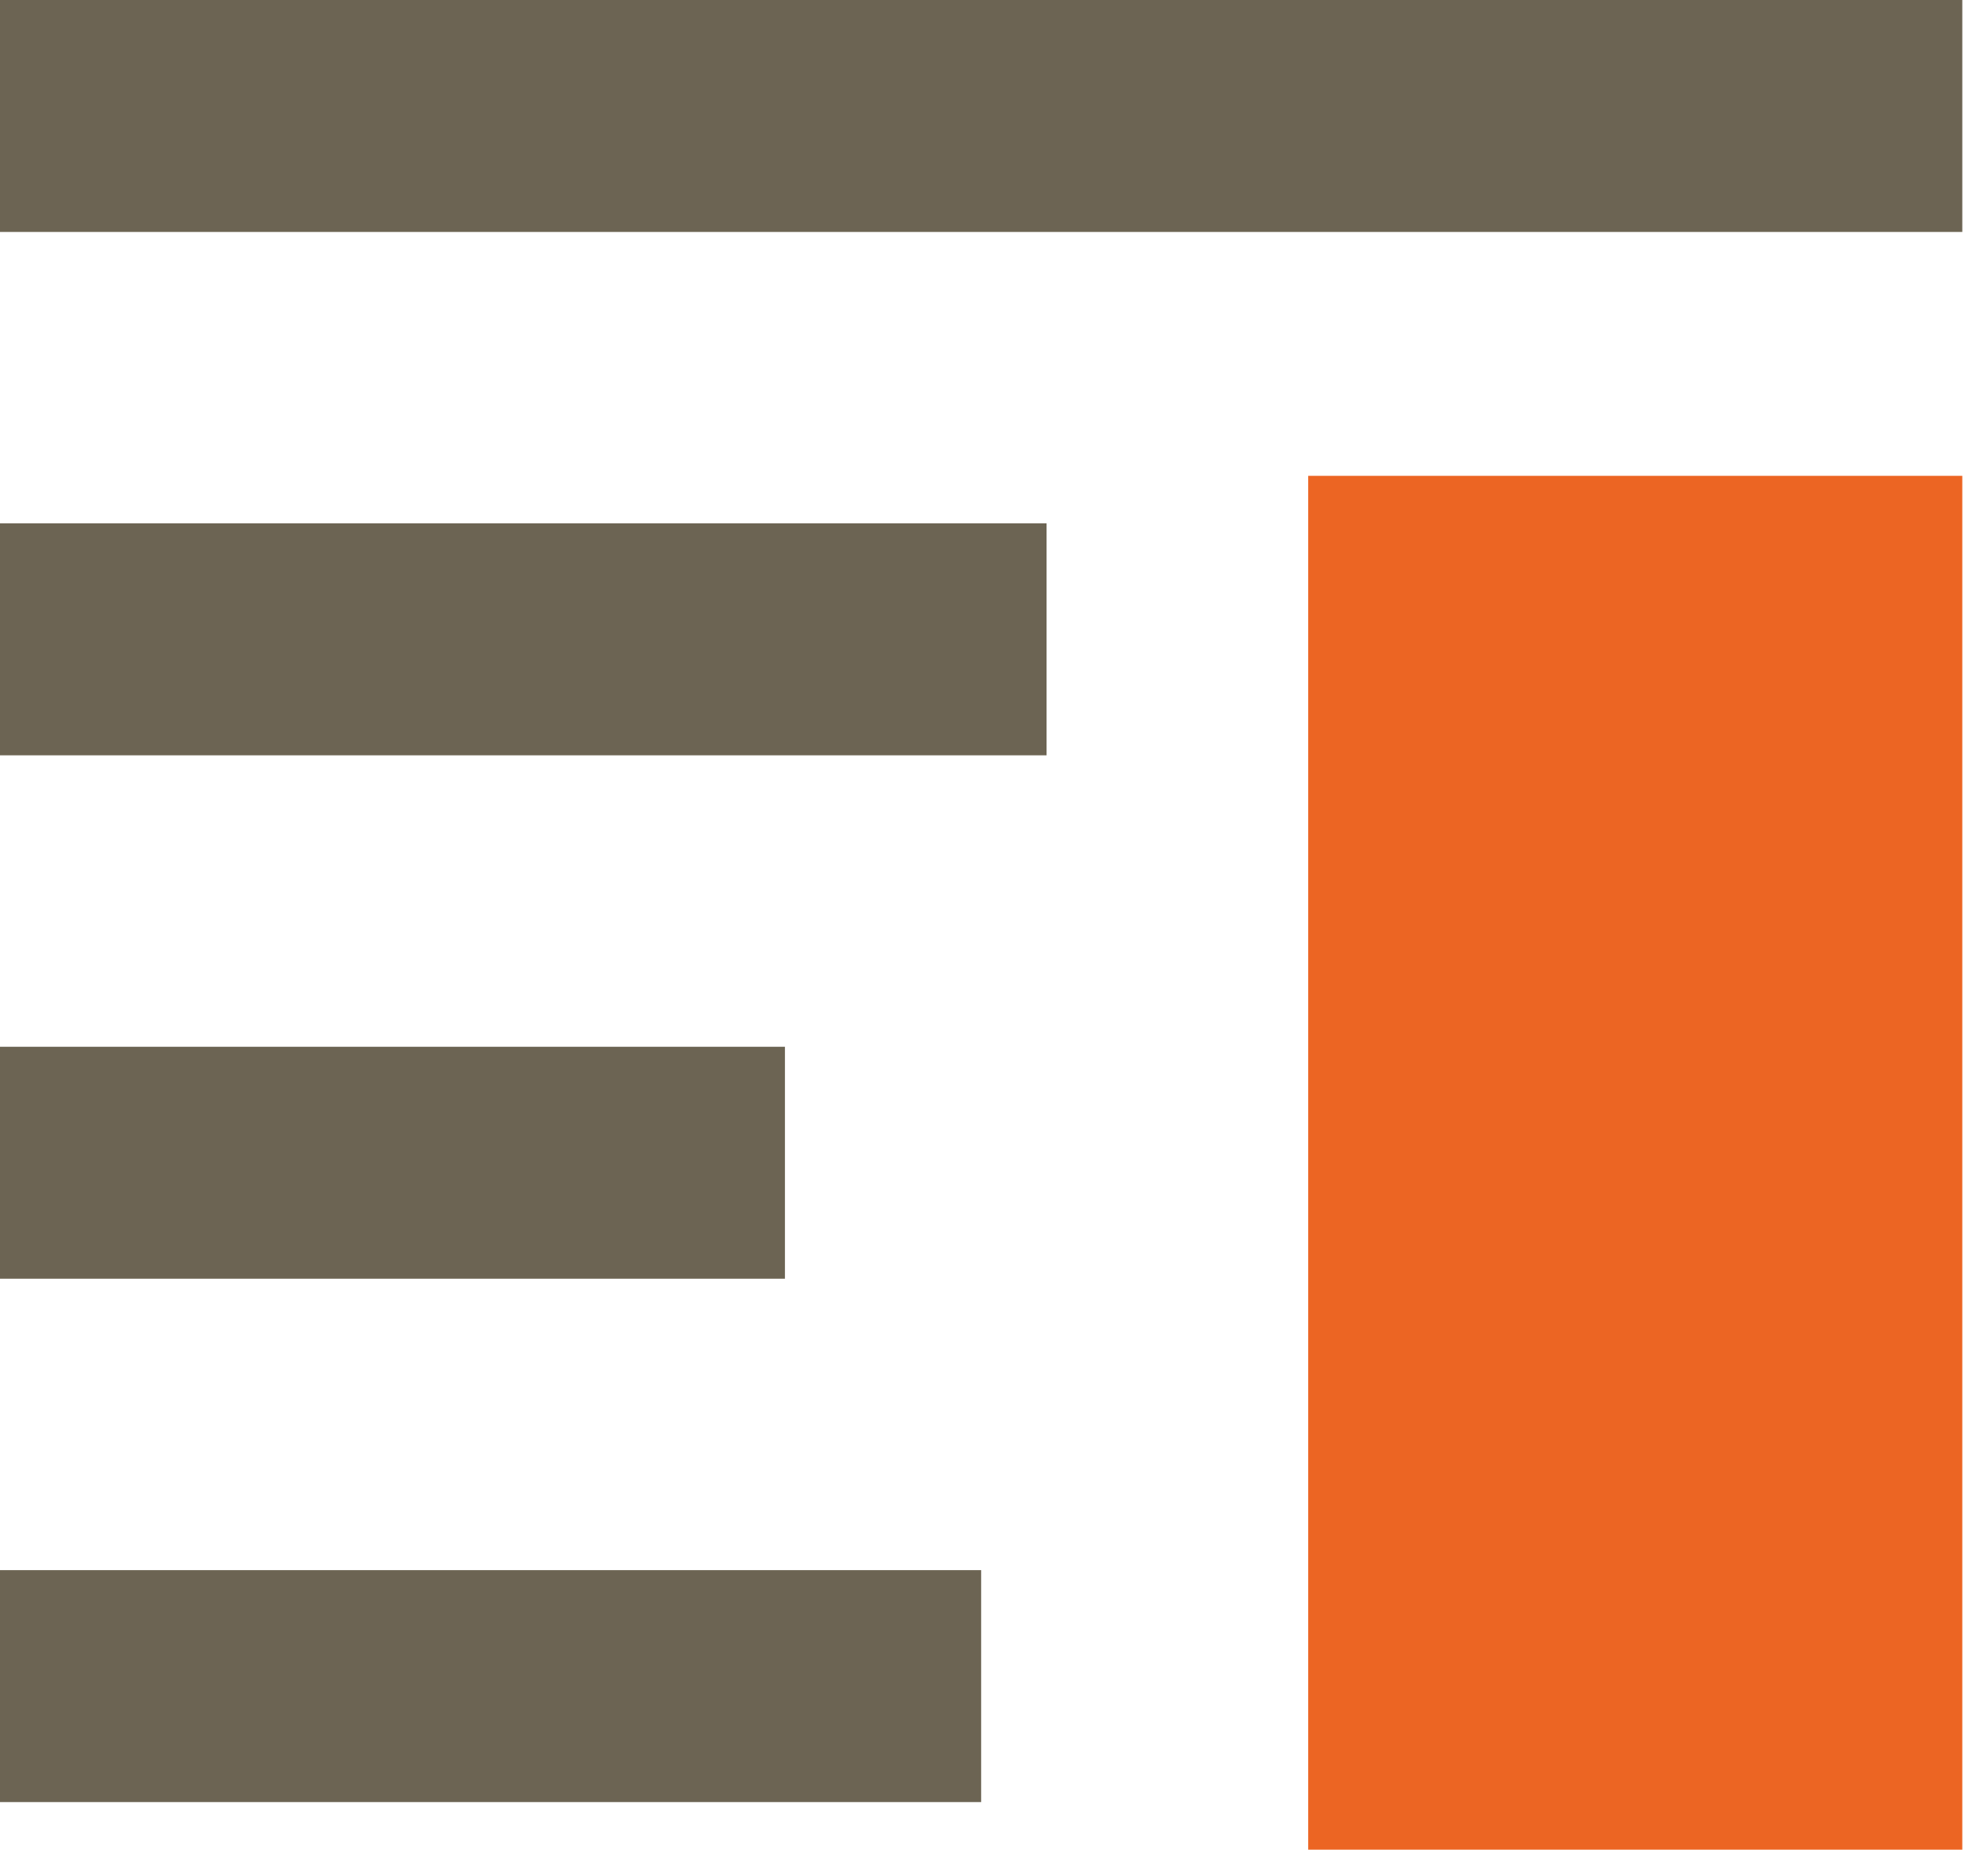
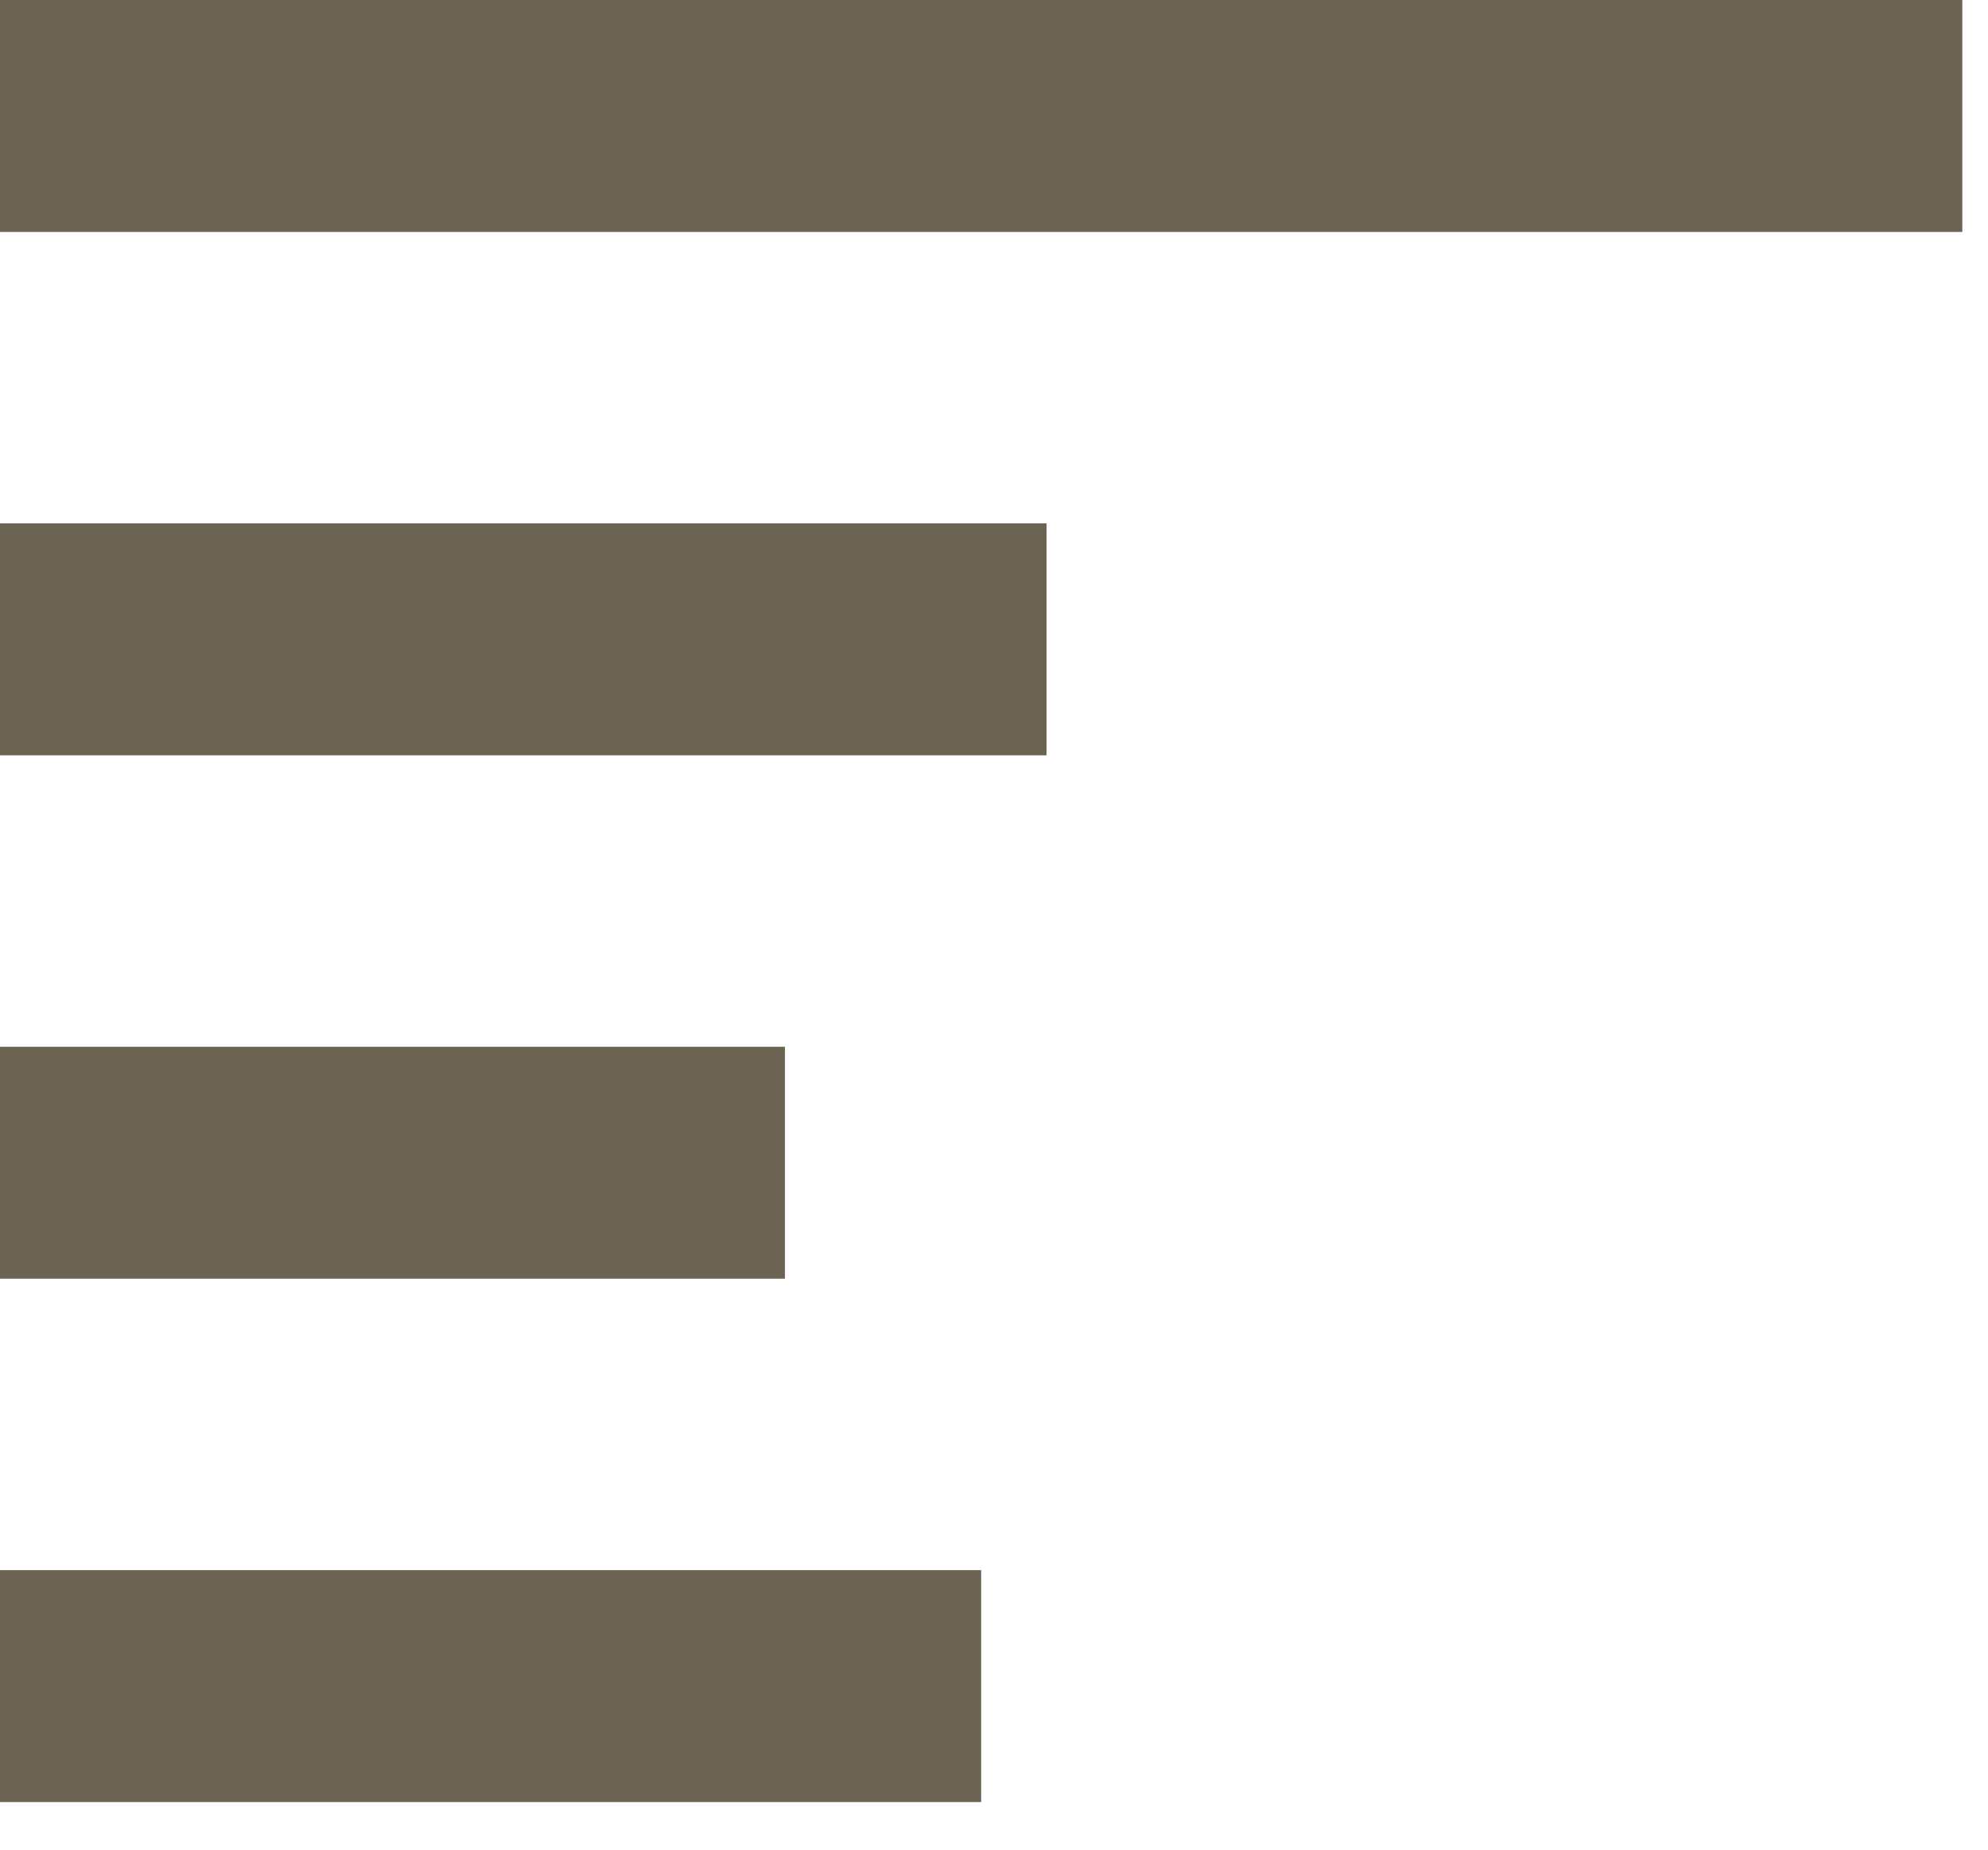
<svg xmlns="http://www.w3.org/2000/svg" width="43" height="40" viewBox="0 0 43 40" fill="none">
-   <path fill-rule="evenodd" clip-rule="evenodd" d="M42.444 5.016H0V0h42.444v5.016zM22.637 16.334H0v-5.016h22.637v5.016zM16.978 27.653H0v-5.016h16.978v5.016zM21.222 38.971H0v-5.016h21.222v5.016z" fill="#6C6453" />
-   <path d="M42.444 10.29H28.296V40h14.148V10.29z" fill="#EC6523" />
+   <path fill-rule="evenodd" clip-rule="evenodd" d="M42.444 5.016H0V0h42.444v5.016zM22.637 16.334H0v-5.016h22.637zM16.978 27.653H0v-5.016h16.978v5.016zM21.222 38.971H0v-5.016h21.222v5.016z" fill="#6C6453" />
</svg>